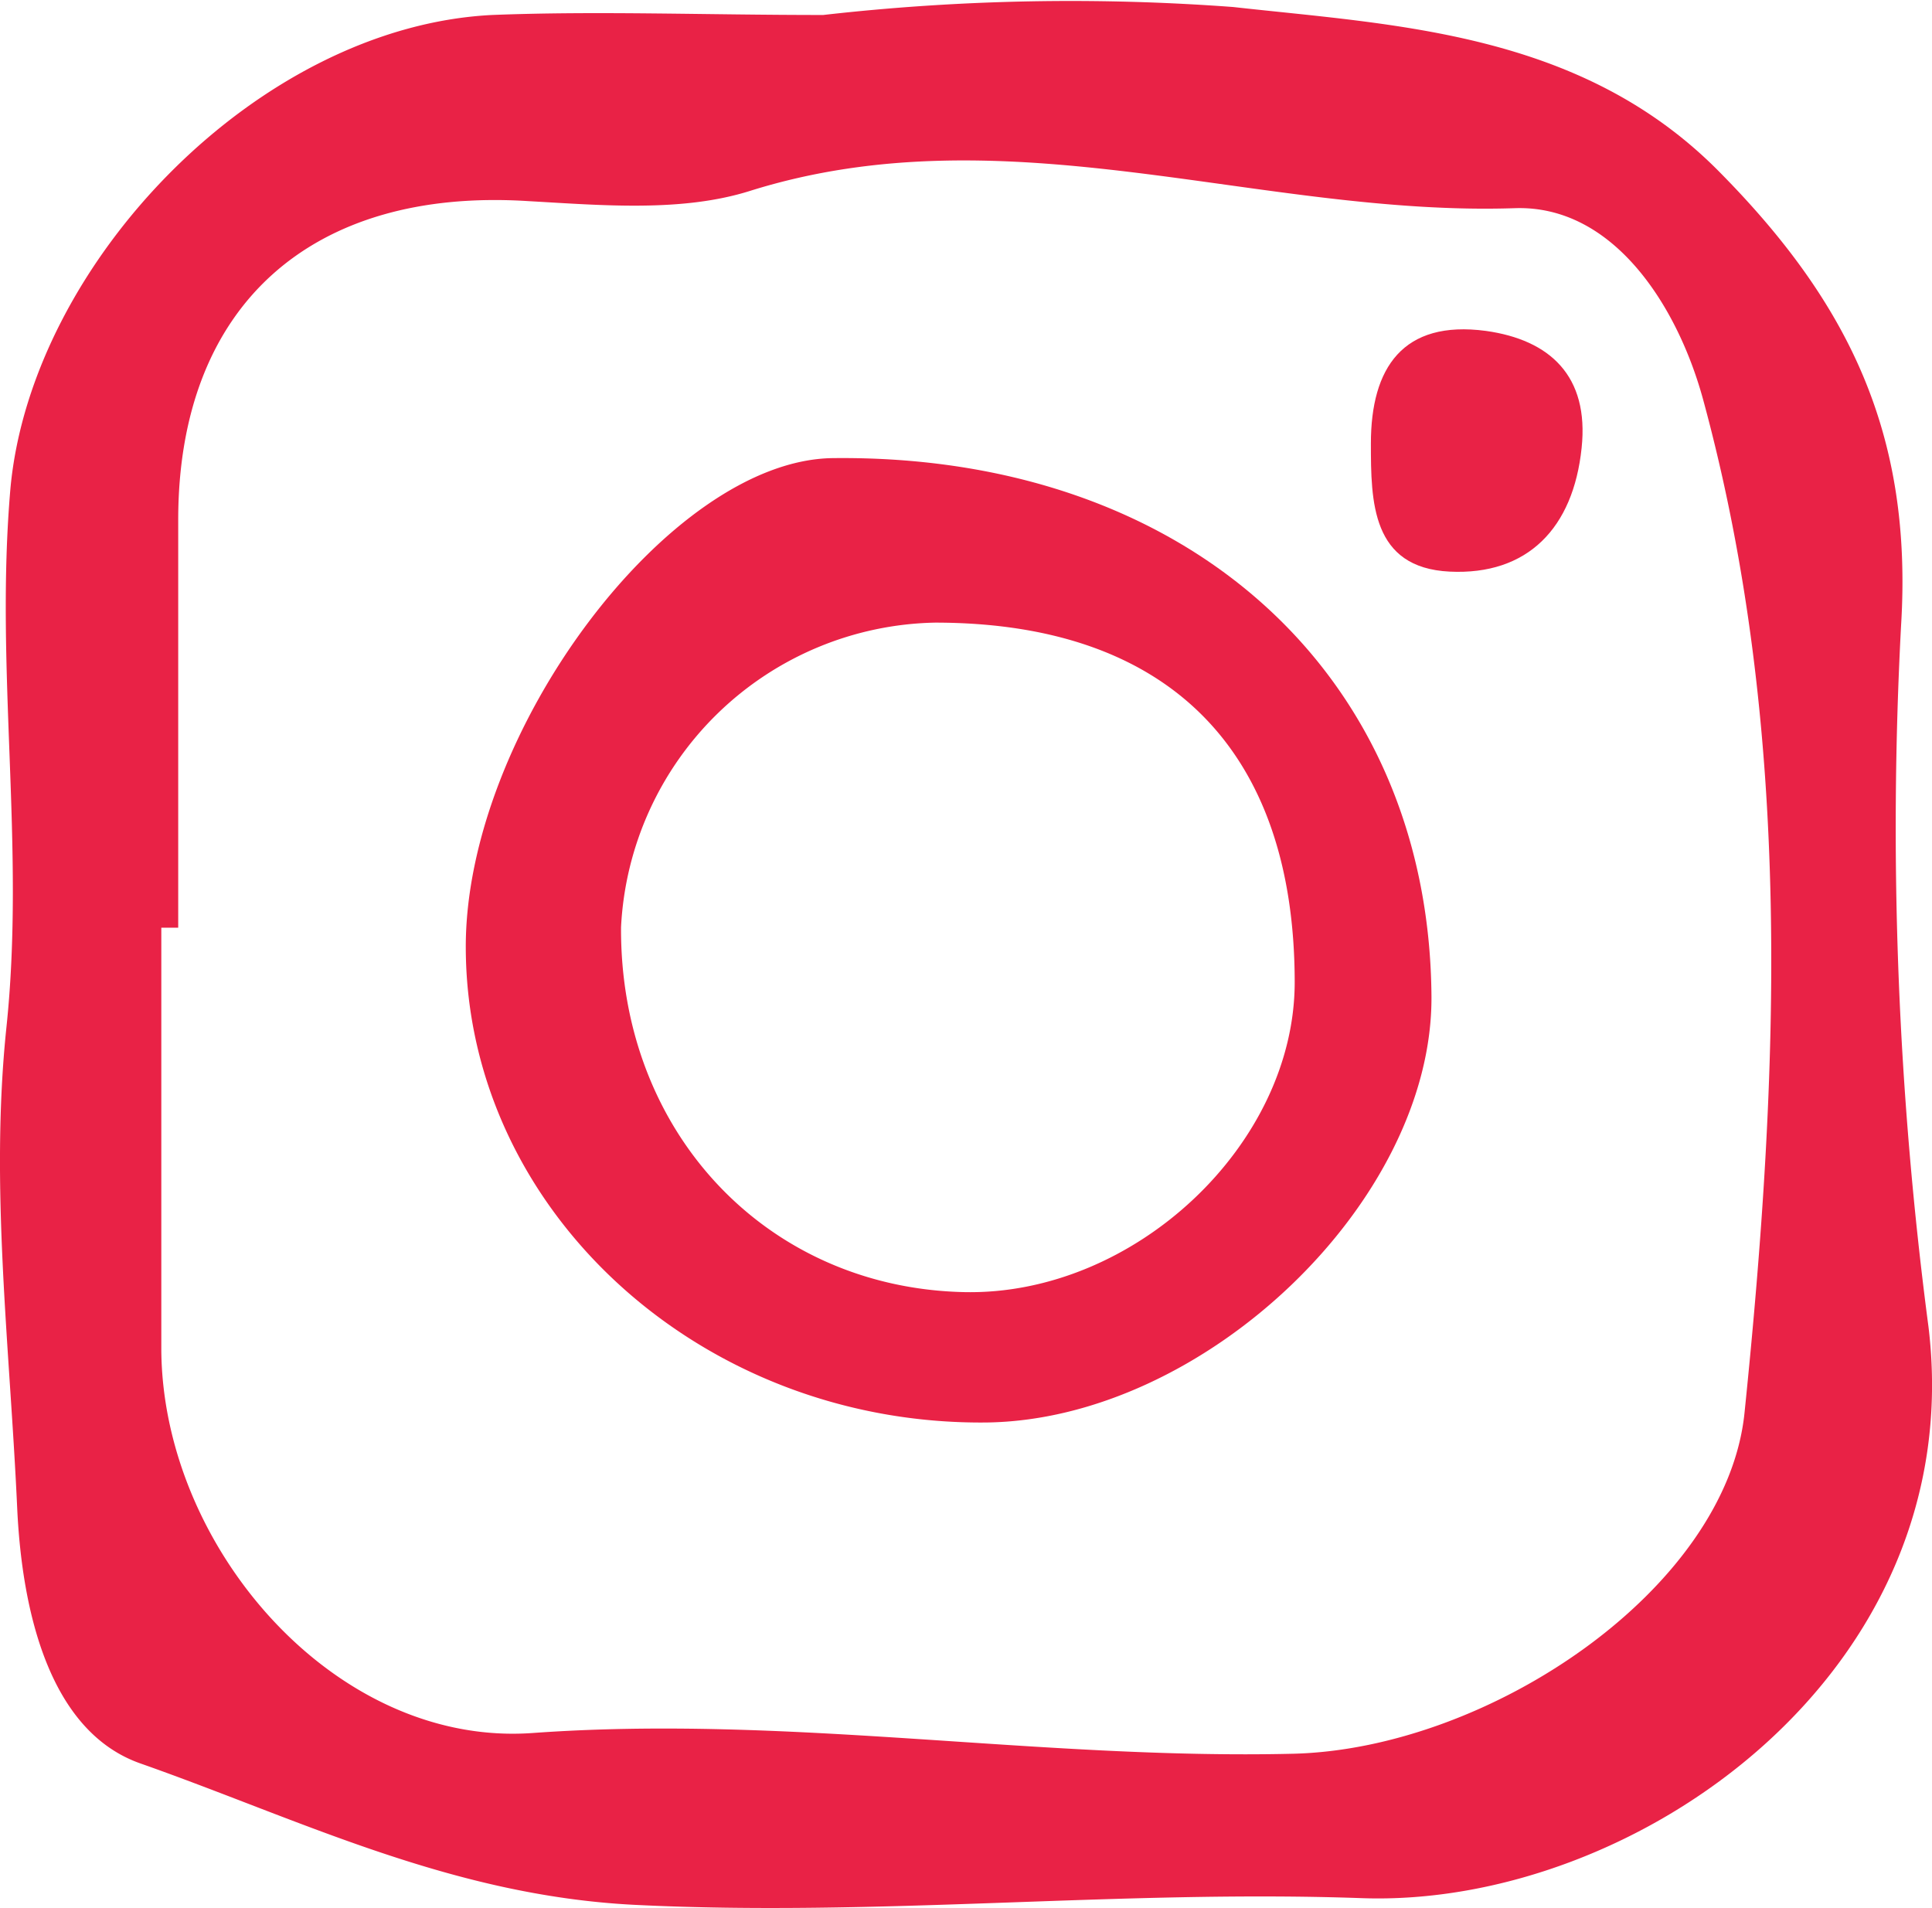
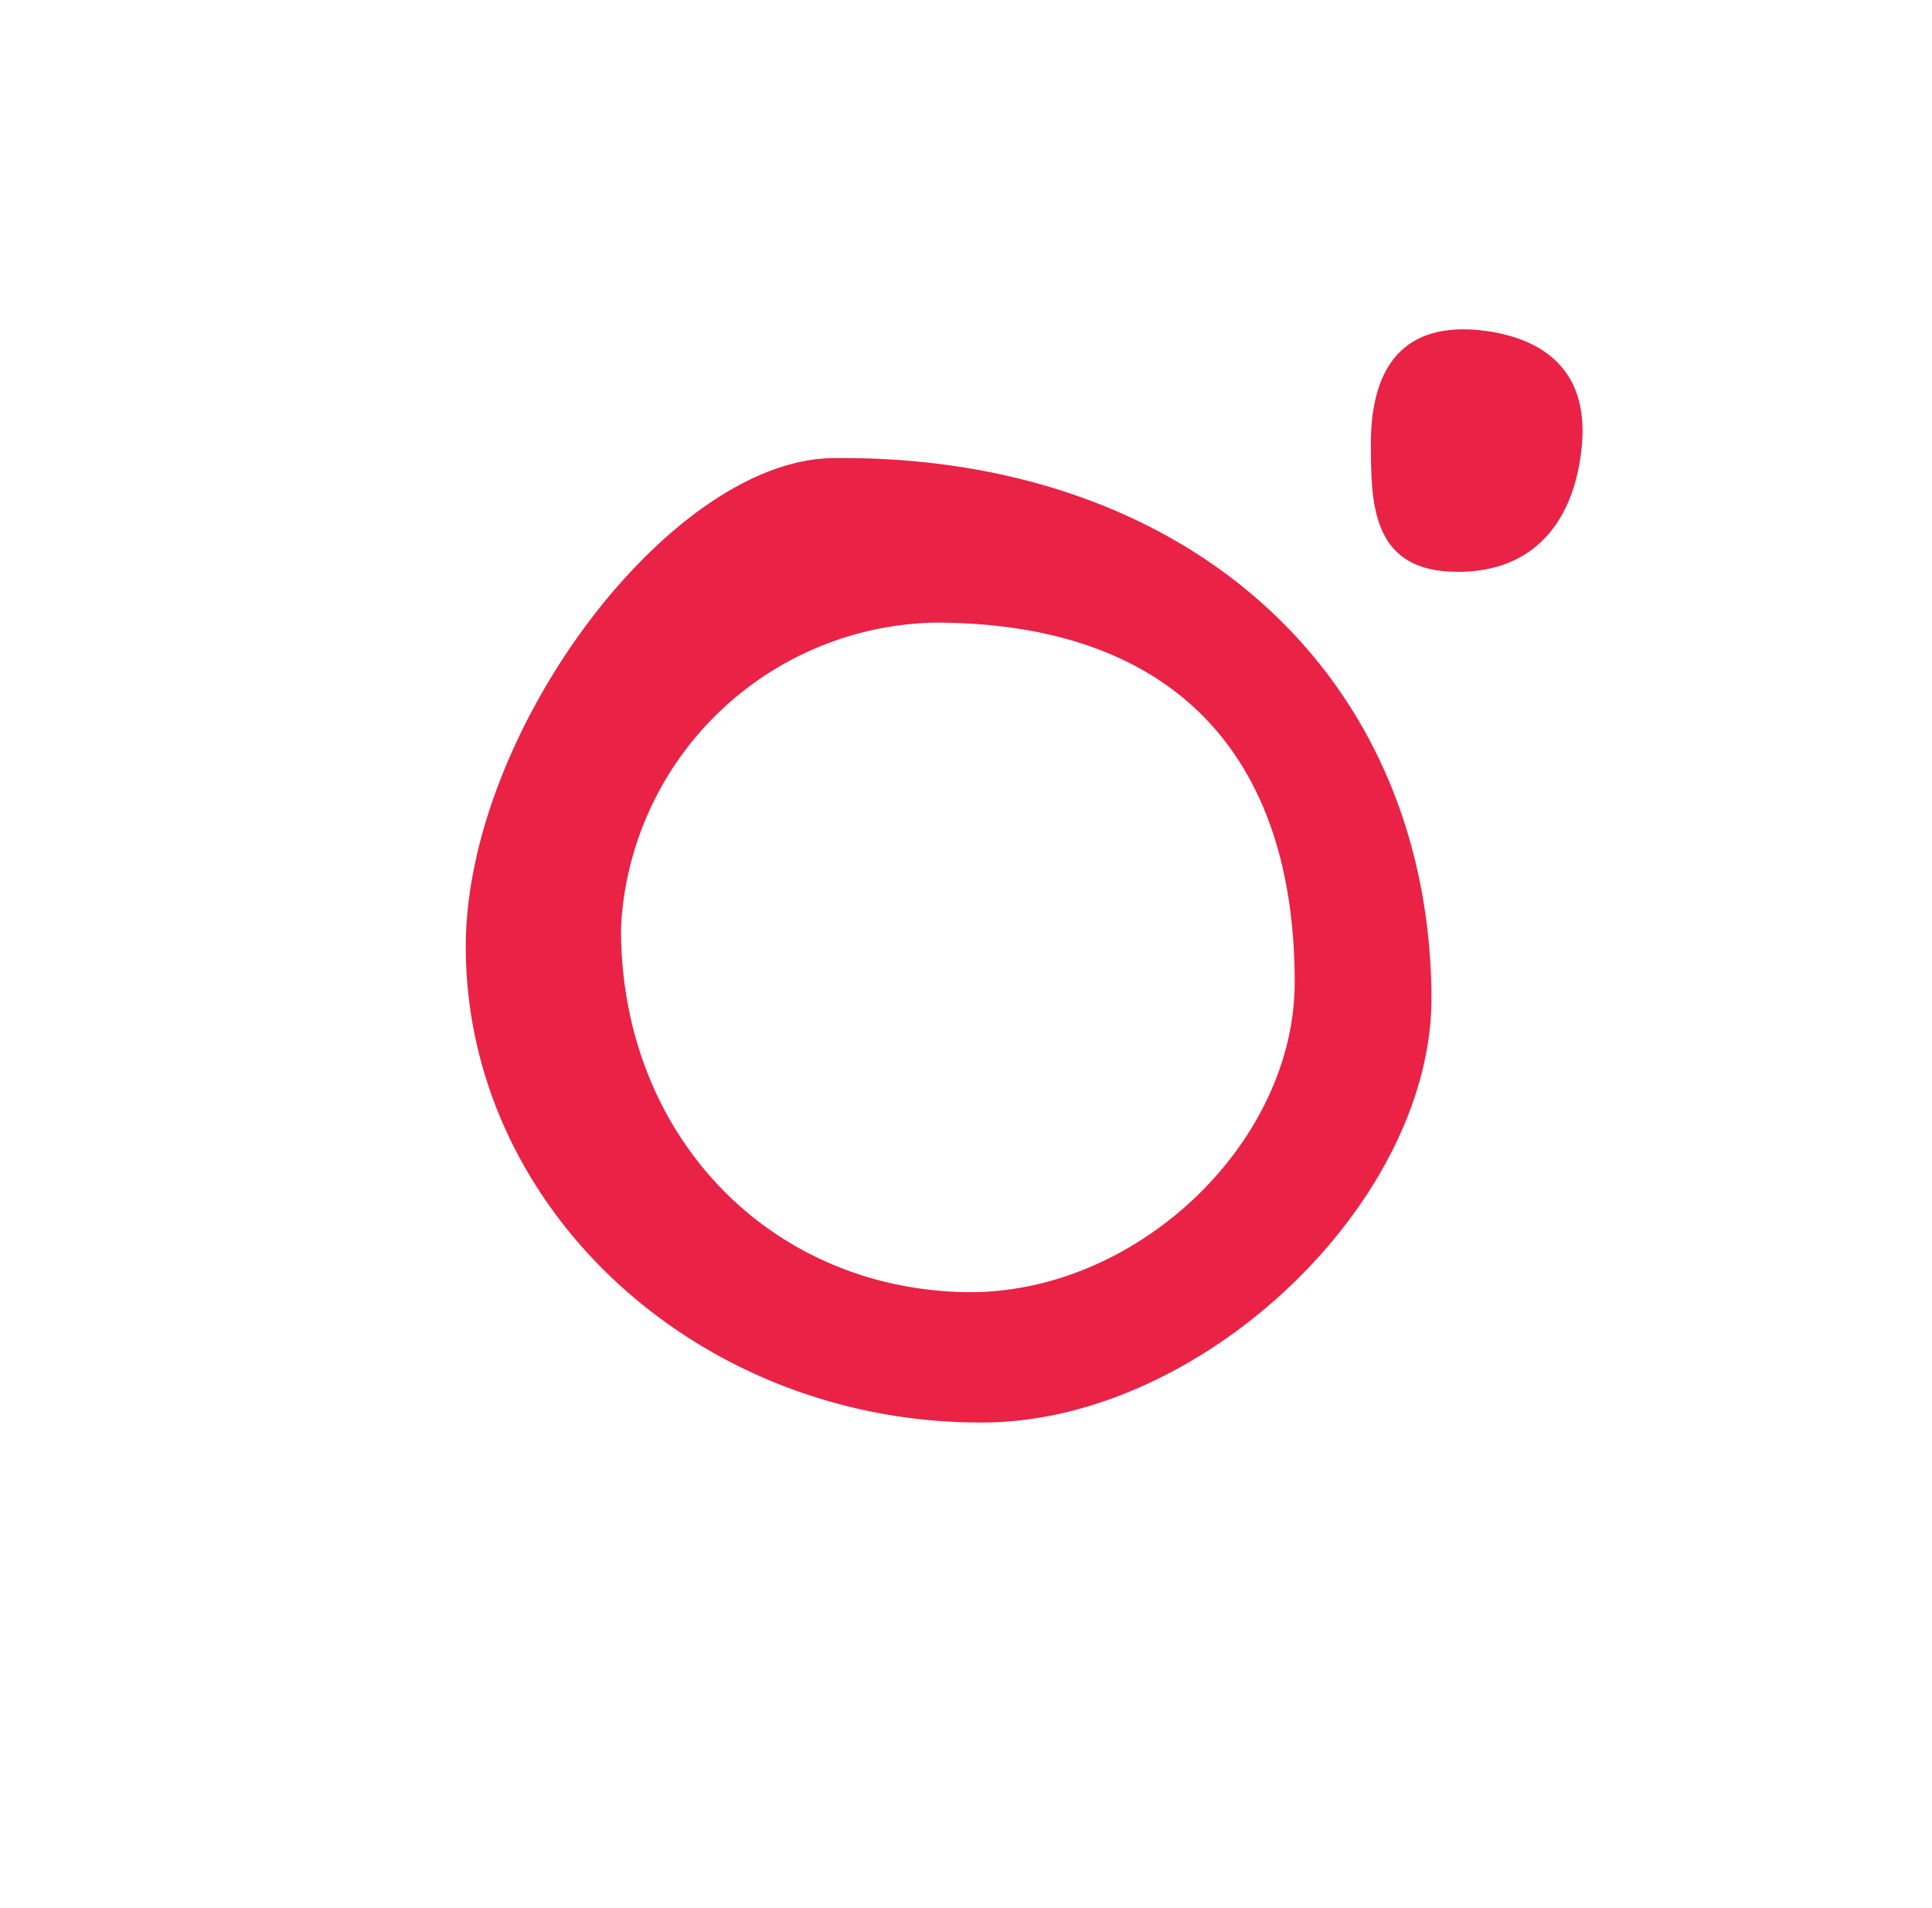
<svg xmlns="http://www.w3.org/2000/svg" viewBox="0 0 60.6 59.85">
  <defs>
    <style>.cls-1{fill:#e92246;}</style>
  </defs>
  <title>Datový zdroj 7</title>
  <g id="Vrstva_2" data-name="Vrstva 2">
    <g id="Vrstva_1-2" data-name="Vrstva 1">
-       <path class="cls-1" d="M60.49,41.62a119.86,119.86,0,0,1-.86-22C60,13.64,58,9.5,53.92,5.38,49.59,1,43.79.79,38.68.22A68.81,68.81,0,0,0,25.82.47c-3.76,0-7.08-.13-10.39,0C8.11.84,1,8.22.33,15.29-.17,21,.8,26.55.2,32.24c-.52,5,.11,10,.34,15.08.15,3.2,1,7,3.88,8,5,1.76,9.72,4.14,15.49,4.43,7.66.38,15.22-.48,22.81-.21C51.29,59.84,61.8,52.45,60.49,41.62Zm-5.77,2.69c-.56,5.52-8,10.55-14.16,10.7-8,.19-15.83-1.23-23.86-.65-6.18.44-11.59-5.81-11.64-12,0-4.42,0-8.84,0-13.26h.53c0-4.26,0-8.53,0-12.79,0-6.74,4.19-10.44,11-10,2.31.13,4.8.35,6.93-.32,8.09-2.54,16,.81,24,.54,3.09-.1,5.1,3.07,5.9,6C56.25,22.92,55.81,33.67,54.72,44.31Z" />
      <path class="cls-1" d="M43,13.91c0-2.37,1-3.88,3.61-3.53,2,.28,3.24,1.41,3,3.67-.26,2.51-1.69,4-4.14,3.88S43,15.74,43,13.91Z" />
      <path class="cls-1" d="M26.12,14.37C21,14.43,14.57,23,14.61,29.76,14.65,38,22,44.69,30.9,44.62c6.85-.06,14.05-6.94,14-13.38C44.82,21.11,37.18,14.24,26.12,14.37Zm4.13,26.16c-6.19-.13-10.81-5-10.77-11.45a10.06,10.06,0,0,1,9.85-9.55c7.32,0,11.27,4,11.28,11.26C40.62,35.9,35.58,40.64,30.25,40.53Z" />
    </g>
  </g>
</svg>